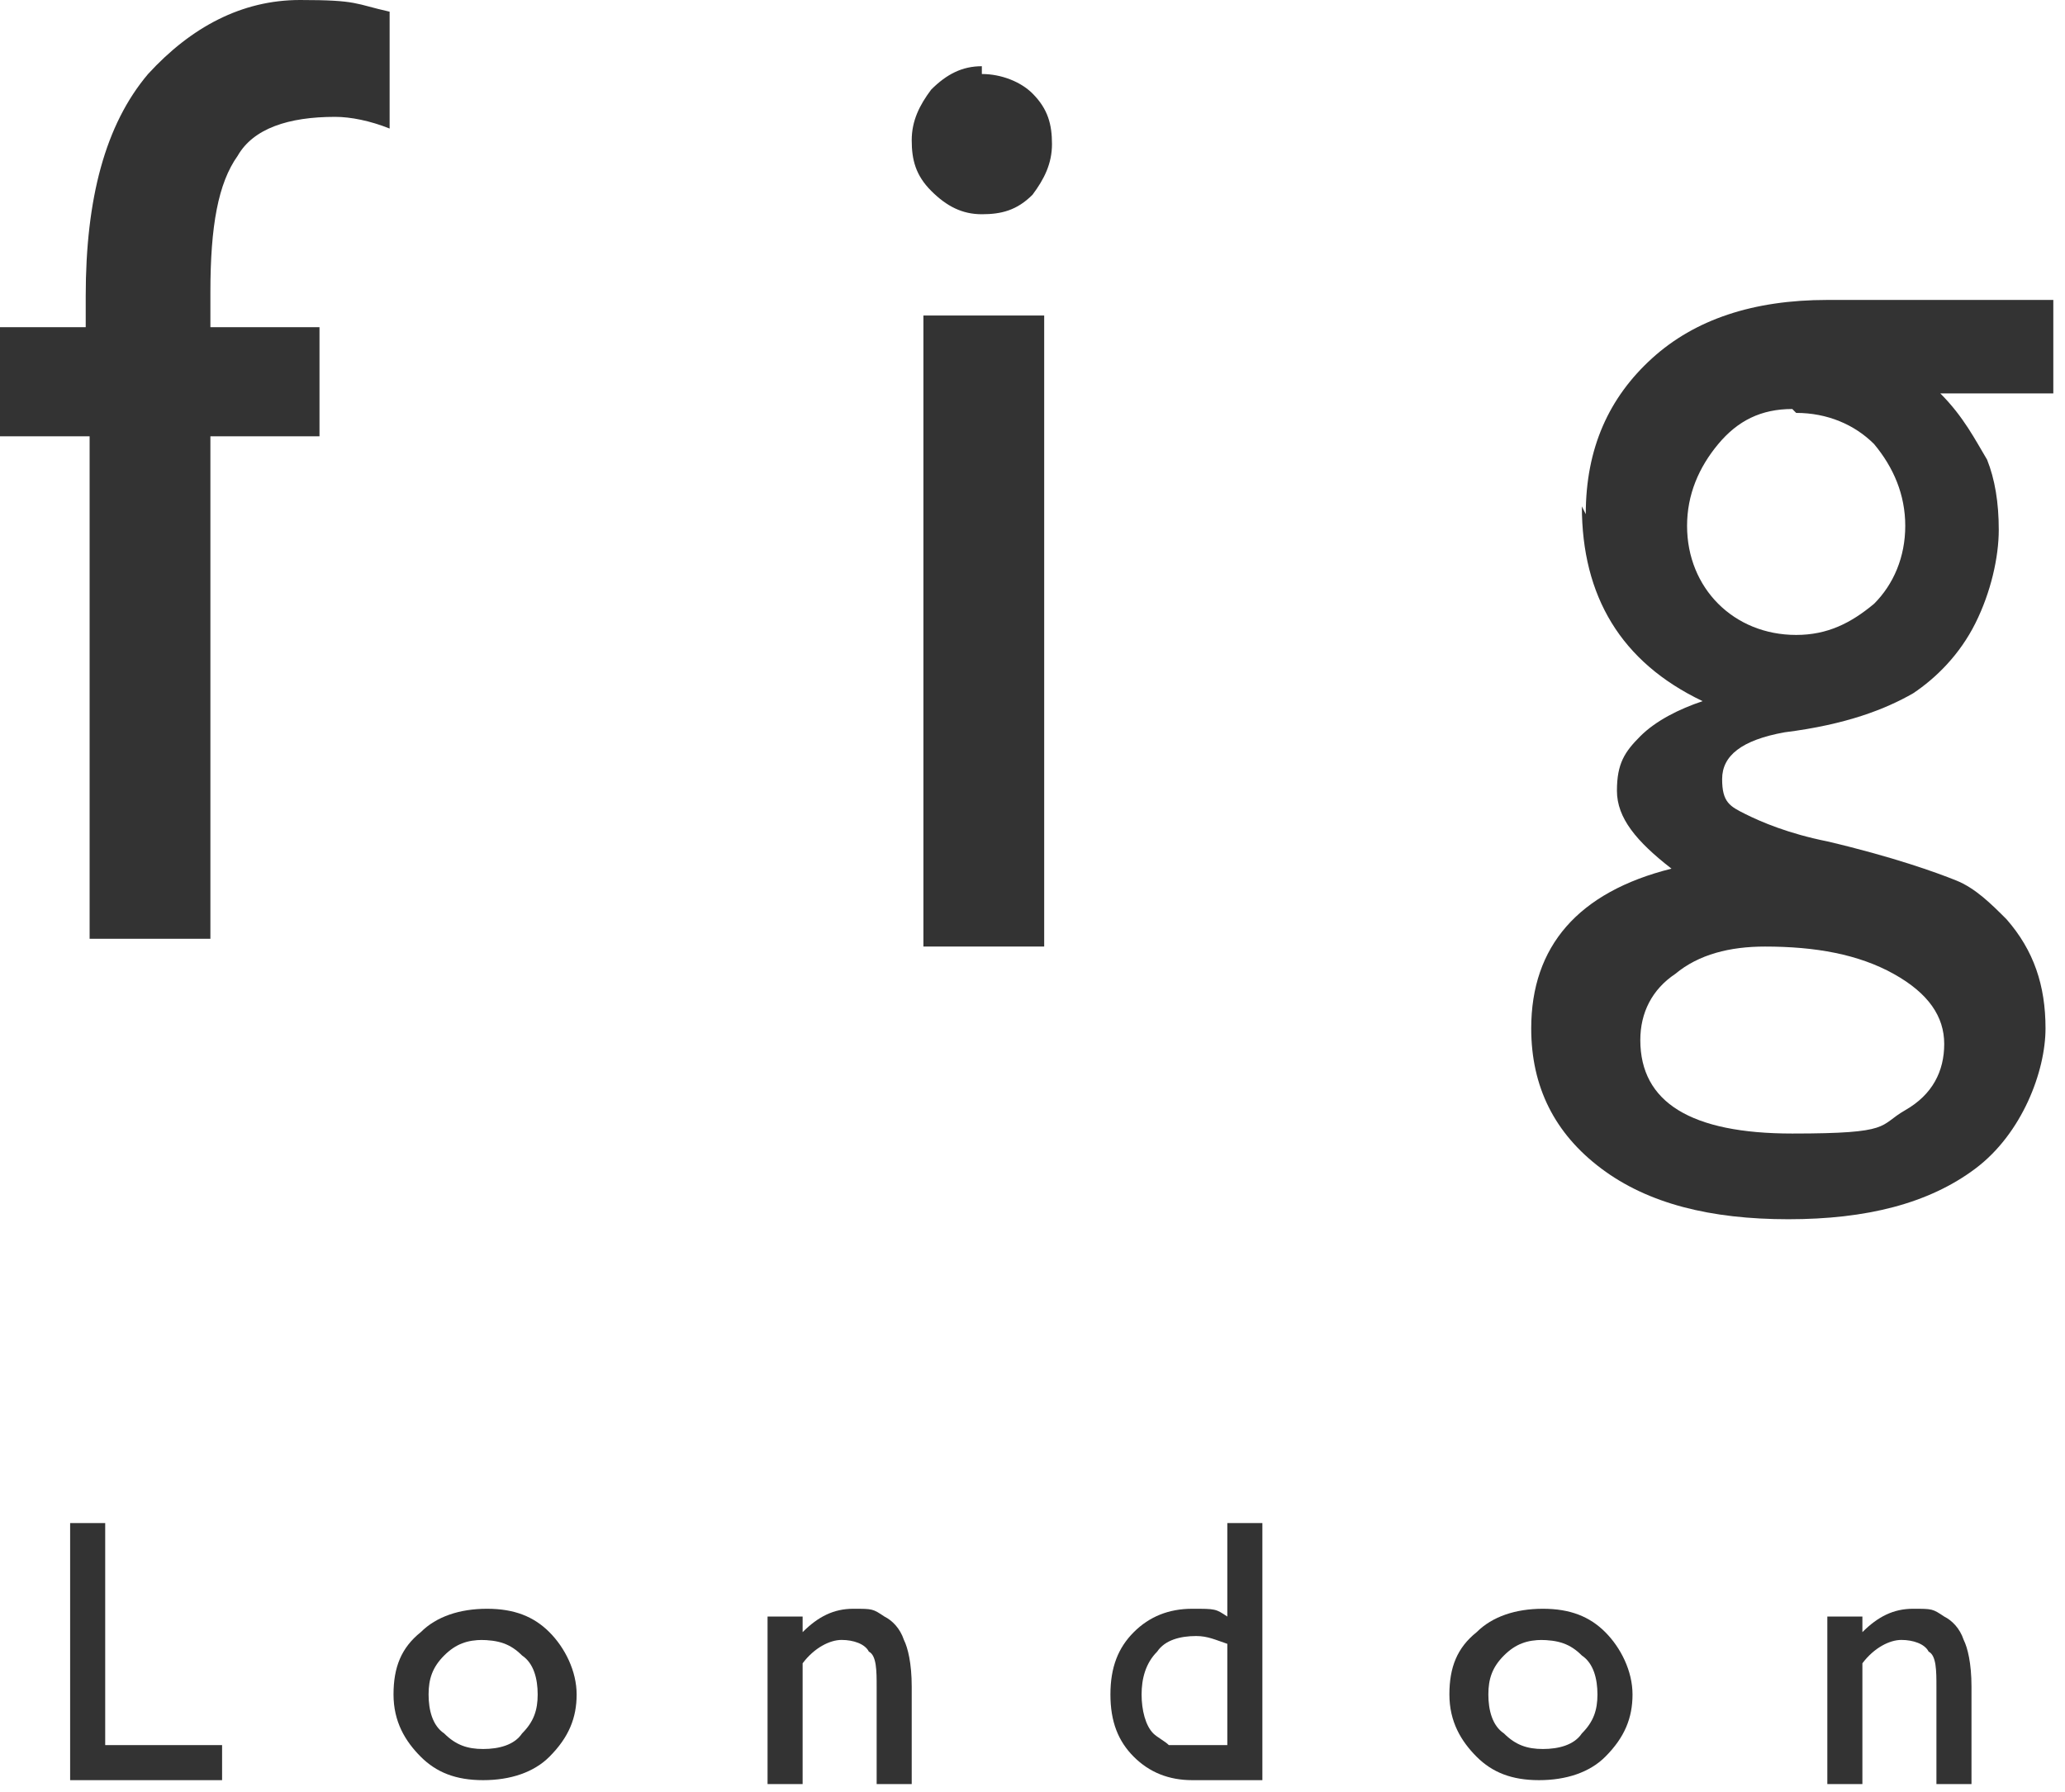
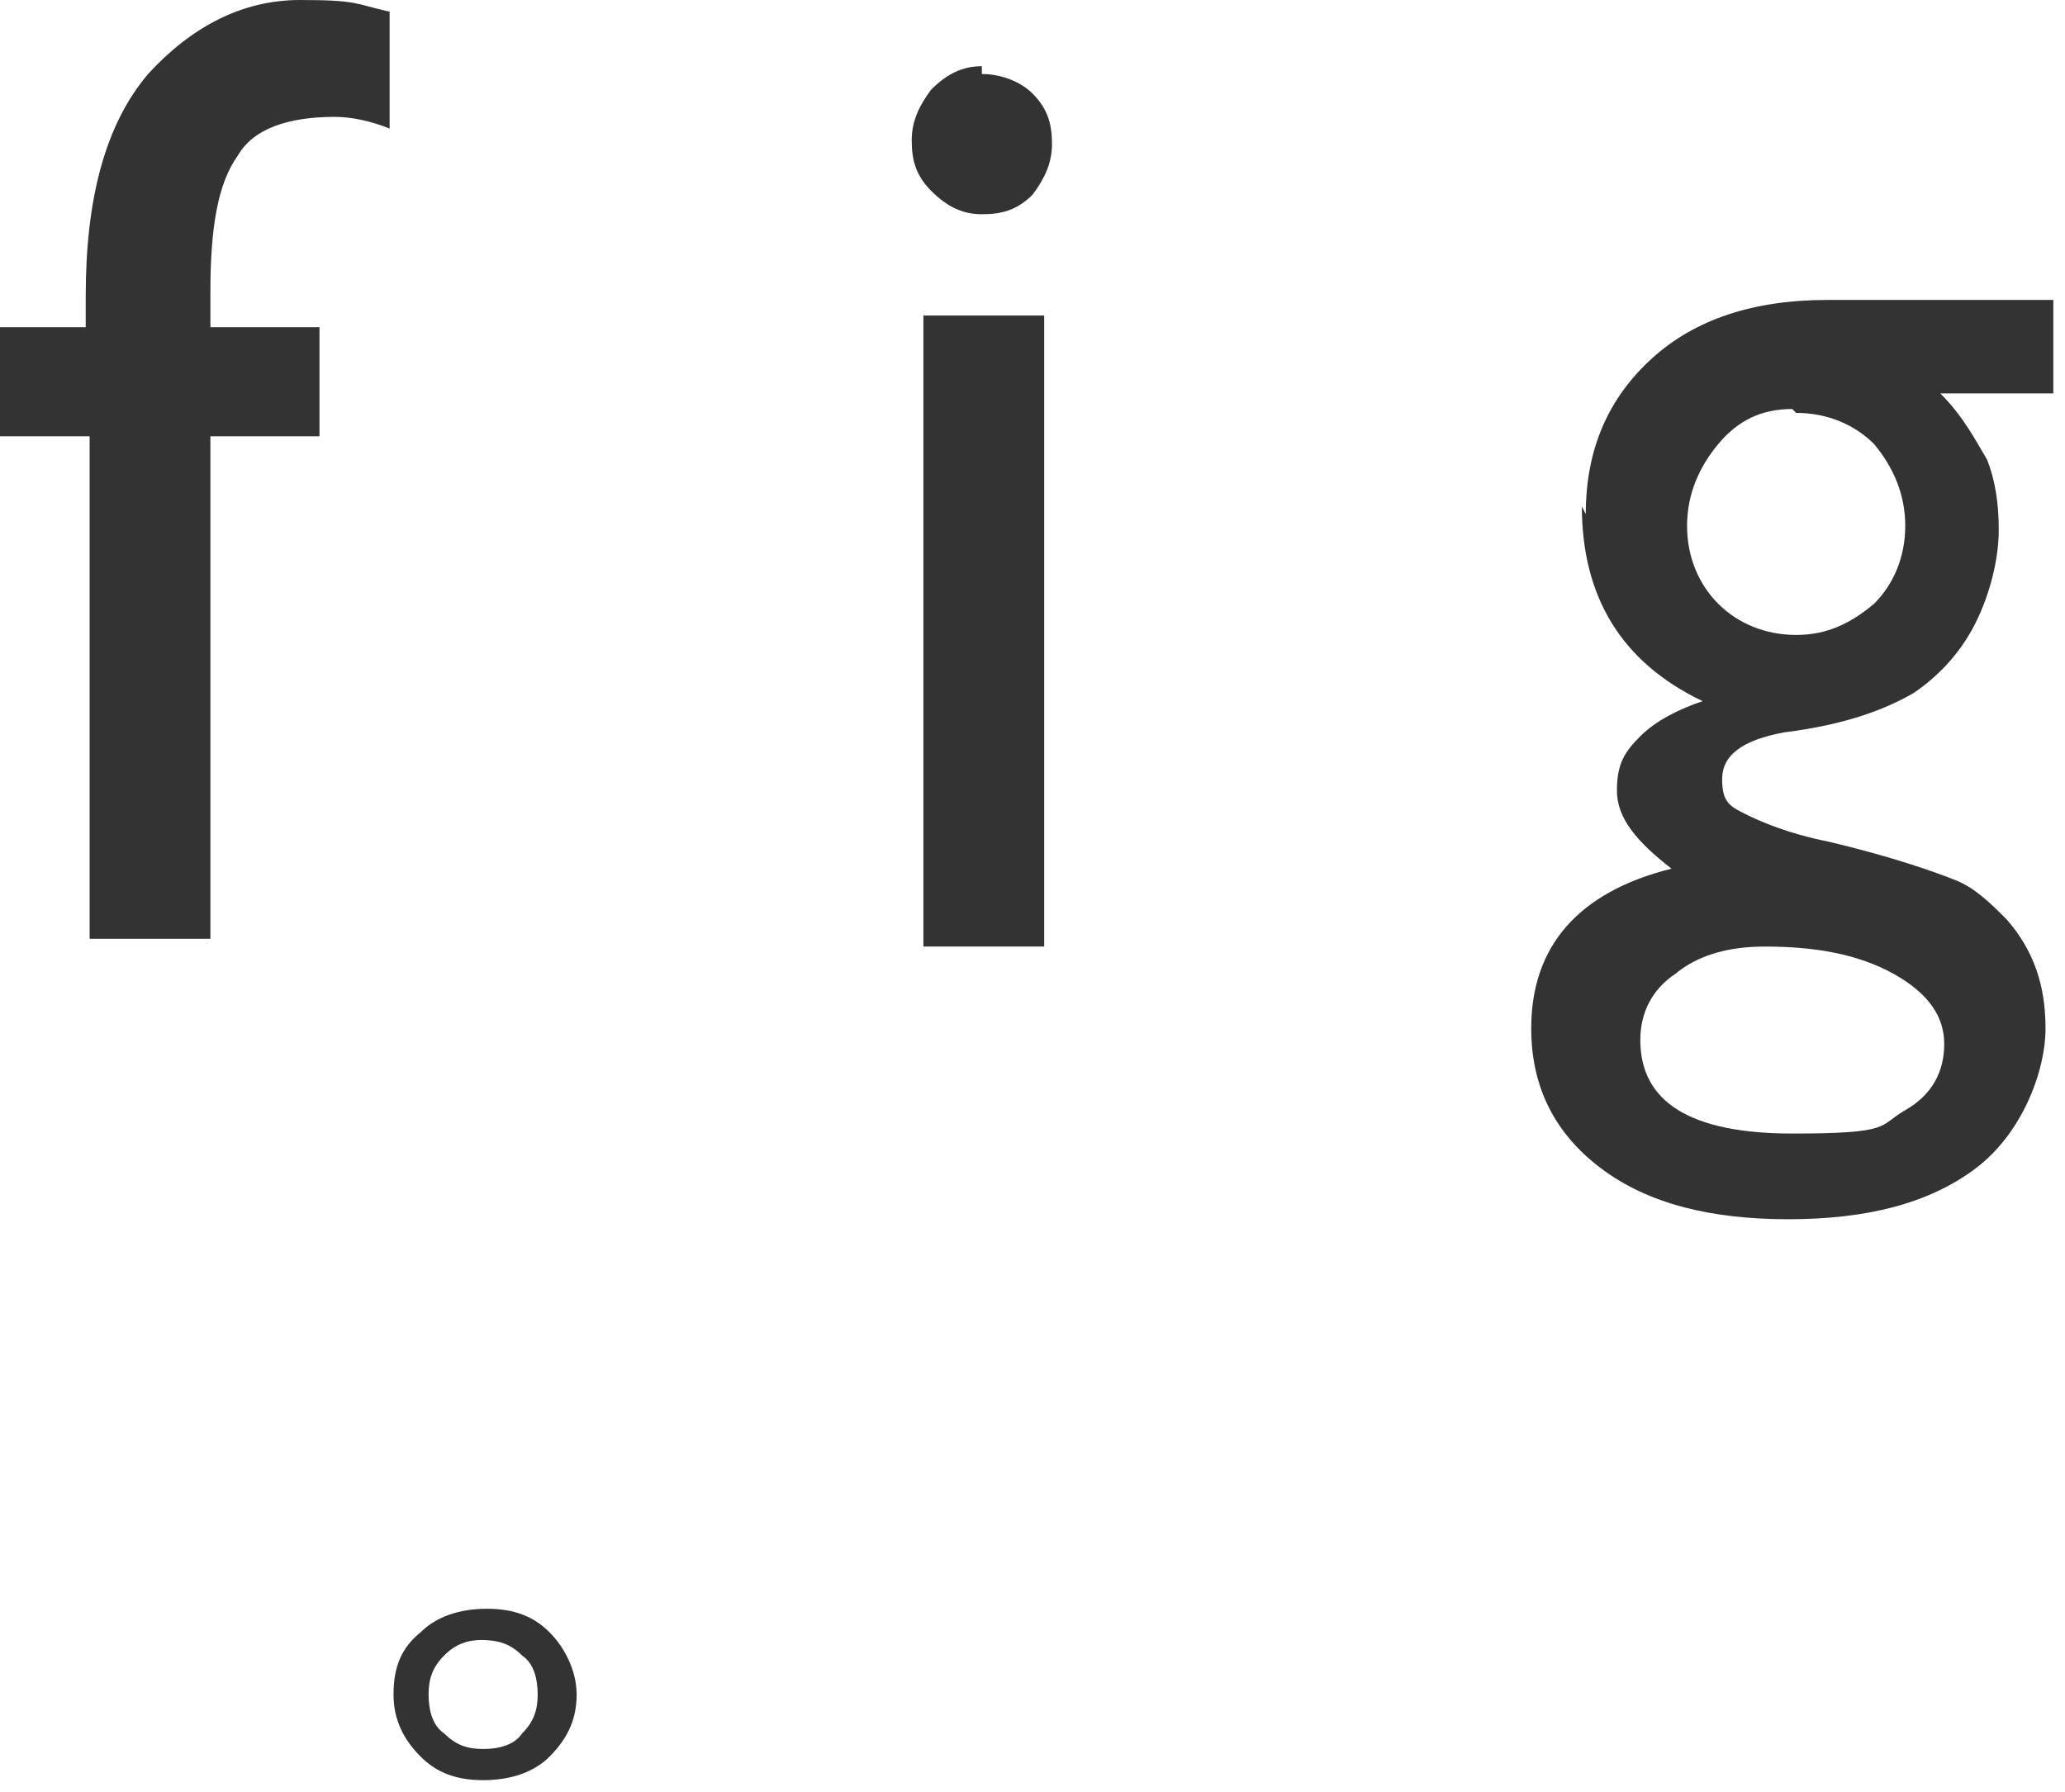
<svg xmlns="http://www.w3.org/2000/svg" width="53" height="46" viewBox="0 0 53 46" fill="none">
  <path d="M2.2 8.5V7.6C2.2 5.1 2.7 3.2 3.8 1.9C4.9 0.7 6.2 0 7.7 0C9.2 0 9.1 0.1 10 0.3V3.3C9.5 3.1 9 3 8.6 3C7.4 3 6.5 3.3 6.1 4C5.6 4.7 5.4 5.8 5.4 7.5V8.4H8.2V11.2H5.4V24.1H2.3V11.2H0V8.4H2.3L2.2 8.5Z" fill="#333333" />
  <path d="M25.2 1.9C25.7 1.9 26.2 2.1 26.5 2.4C26.9 2.8 27 3.2 27 3.7C27 4.2 26.8 4.6 26.5 5C26.1 5.4 25.7 5.5 25.2 5.5C24.7 5.5 24.3 5.3 23.9 4.9C23.5 4.5 23.4 4.1 23.4 3.6C23.4 3.1 23.6 2.7 23.9 2.3C24.3 1.9 24.7 1.7 25.2 1.7M23.7 8.1H26.8V24.3H23.7V8.1Z" fill="#333333" />
  <path d="M40.7 13.2C40.7 11.5 41.3 10.2 42.4 9.2C43.5 8.2 45 7.7 46.9 7.7H52.7V10.1H49.8C50.4 10.7 50.7 11.3 51 11.8C51.2 12.3 51.3 12.9 51.3 13.6C51.3 14.3 51.1 15.2 50.7 16C50.3 16.8 49.7 17.4 49.1 17.8C48.4 18.2 47.4 18.6 45.8 18.8C44.7 19 44.2 19.4 44.2 20C44.2 20.6 44.4 20.7 44.8 20.9C45.2 21.1 45.9 21.4 46.9 21.6C48.6 22 49.7 22.4 50.2 22.6C50.7 22.8 51.1 23.2 51.5 23.6C52.2 24.4 52.5 25.3 52.5 26.4C52.5 27.5 51.9 29.1 50.7 30C49.5 30.9 47.9 31.3 45.9 31.3C43.9 31.3 42.3 30.9 41.1 30C39.9 29.1 39.3 27.9 39.3 26.4C39.3 24.3 40.5 22.9 42.9 22.3C42 21.6 41.5 21 41.5 20.3C41.5 19.6 41.7 19.3 42.1 18.9C42.5 18.5 43.1 18.2 43.7 18C41.6 17 40.6 15.3 40.6 13M45.3 24.3C44.4 24.3 43.6 24.5 43 25C42.4 25.4 42.1 26 42.1 26.7C42.1 28.3 43.4 29.1 46 29.1C48.6 29.1 48.2 28.9 48.9 28.5C49.6 28.1 49.9 27.5 49.9 26.8C49.9 26.1 49.5 25.5 48.6 25C47.7 24.5 46.6 24.3 45.3 24.3ZM46 10.5C45.2 10.5 44.6 10.8 44.1 11.4C43.6 12 43.3 12.7 43.3 13.5C43.3 14.3 43.6 15 44.1 15.5C44.6 16 45.3 16.3 46.1 16.3C46.9 16.3 47.5 16 48.1 15.5C48.6 15 48.9 14.3 48.9 13.5C48.9 12.7 48.6 12 48.1 11.4C47.6 10.9 46.9 10.6 46.1 10.6" fill="#333333" />
-   <path d="M1.8 39.1H2.7V44.8H5.7V45.7H1.8V39.1Z" fill="#333333" />
  <path d="M12.5 41.3C13.2 41.3 13.7 41.5 14.1 41.9C14.5 42.3 14.8 42.9 14.8 43.5C14.8 44.1 14.6 44.6 14.1 45.1C13.7 45.5 13.1 45.7 12.4 45.7C11.7 45.7 11.2 45.5 10.8 45.1C10.4 44.7 10.1 44.2 10.1 43.5C10.1 42.8 10.3 42.3 10.8 41.9C11.2 41.5 11.8 41.3 12.5 41.3ZM12.4 42.1C12 42.1 11.7 42.2 11.4 42.5C11.1 42.8 11 43.1 11 43.5C11 43.9 11.1 44.3 11.4 44.5C11.7 44.8 12 44.9 12.4 44.9C12.8 44.9 13.2 44.8 13.4 44.5C13.7 44.2 13.8 43.9 13.8 43.5C13.8 43.1 13.7 42.7 13.4 42.5C13.1 42.2 12.8 42.1 12.3 42.1" fill="#333333" />
-   <path d="M20.6 41.3V41.9C21 41.5 21.4 41.3 21.9 41.3C22.4 41.3 22.4 41.3 22.7 41.5C22.9 41.6 23.1 41.8 23.2 42.1C23.3 42.3 23.4 42.7 23.4 43.3V45.8H22.5V43.3C22.5 42.9 22.5 42.5 22.3 42.4C22.2 42.2 21.9 42.1 21.6 42.1C21.3 42.1 20.9 42.3 20.6 42.7V45.8H19.7V41.5H20.6V41.3Z" fill="#333333" />
-   <path d="M31.5 39.1H32.4V45.7H30.6C30 45.7 29.5 45.5 29.1 45.1C28.7 44.7 28.5 44.2 28.5 43.5C28.5 42.8 28.7 42.3 29.1 41.9C29.5 41.5 30 41.3 30.6 41.3C31.2 41.3 31.2 41.3 31.5 41.5V39.2V39.1ZM31.5 44.9V42.2C31.2 42.1 31 42 30.7 42C30.3 42 29.9 42.1 29.7 42.4C29.4 42.7 29.3 43.1 29.3 43.5C29.3 43.9 29.4 44.3 29.6 44.5C29.7 44.6 29.9 44.7 30 44.8C30.1 44.8 30.4 44.8 30.8 44.8H31.5V44.9Z" fill="#333333" />
-   <path d="M39.6 41.3C40.3 41.3 40.8 41.5 41.2 41.9C41.6 42.3 41.9 42.9 41.9 43.5C41.9 44.1 41.7 44.6 41.2 45.1C40.8 45.5 40.2 45.7 39.5 45.7C38.8 45.7 38.3 45.5 37.9 45.1C37.5 44.7 37.2 44.2 37.2 43.5C37.2 42.8 37.4 42.3 37.9 41.9C38.3 41.5 38.9 41.3 39.6 41.3ZM39.6 42.1C39.2 42.1 38.9 42.2 38.6 42.5C38.3 42.8 38.2 43.1 38.2 43.5C38.2 43.9 38.3 44.3 38.6 44.5C38.9 44.8 39.2 44.9 39.6 44.9C40 44.9 40.4 44.8 40.6 44.5C40.9 44.2 41 43.9 41 43.5C41 43.1 40.9 42.7 40.6 42.5C40.3 42.2 40 42.1 39.5 42.1" fill="#333333" />
-   <path d="M47.8 41.3V41.9C48.2 41.5 48.6 41.3 49.1 41.3C49.6 41.3 49.6 41.3 49.9 41.5C50.1 41.6 50.3 41.8 50.4 42.1C50.5 42.3 50.6 42.7 50.6 43.3V45.8H49.7V43.3C49.7 42.9 49.7 42.5 49.5 42.4C49.4 42.2 49.1 42.1 48.8 42.1C48.5 42.1 48.1 42.3 47.8 42.7V45.8H46.9V41.5H47.8V41.3Z" fill="#333333" />
</svg>